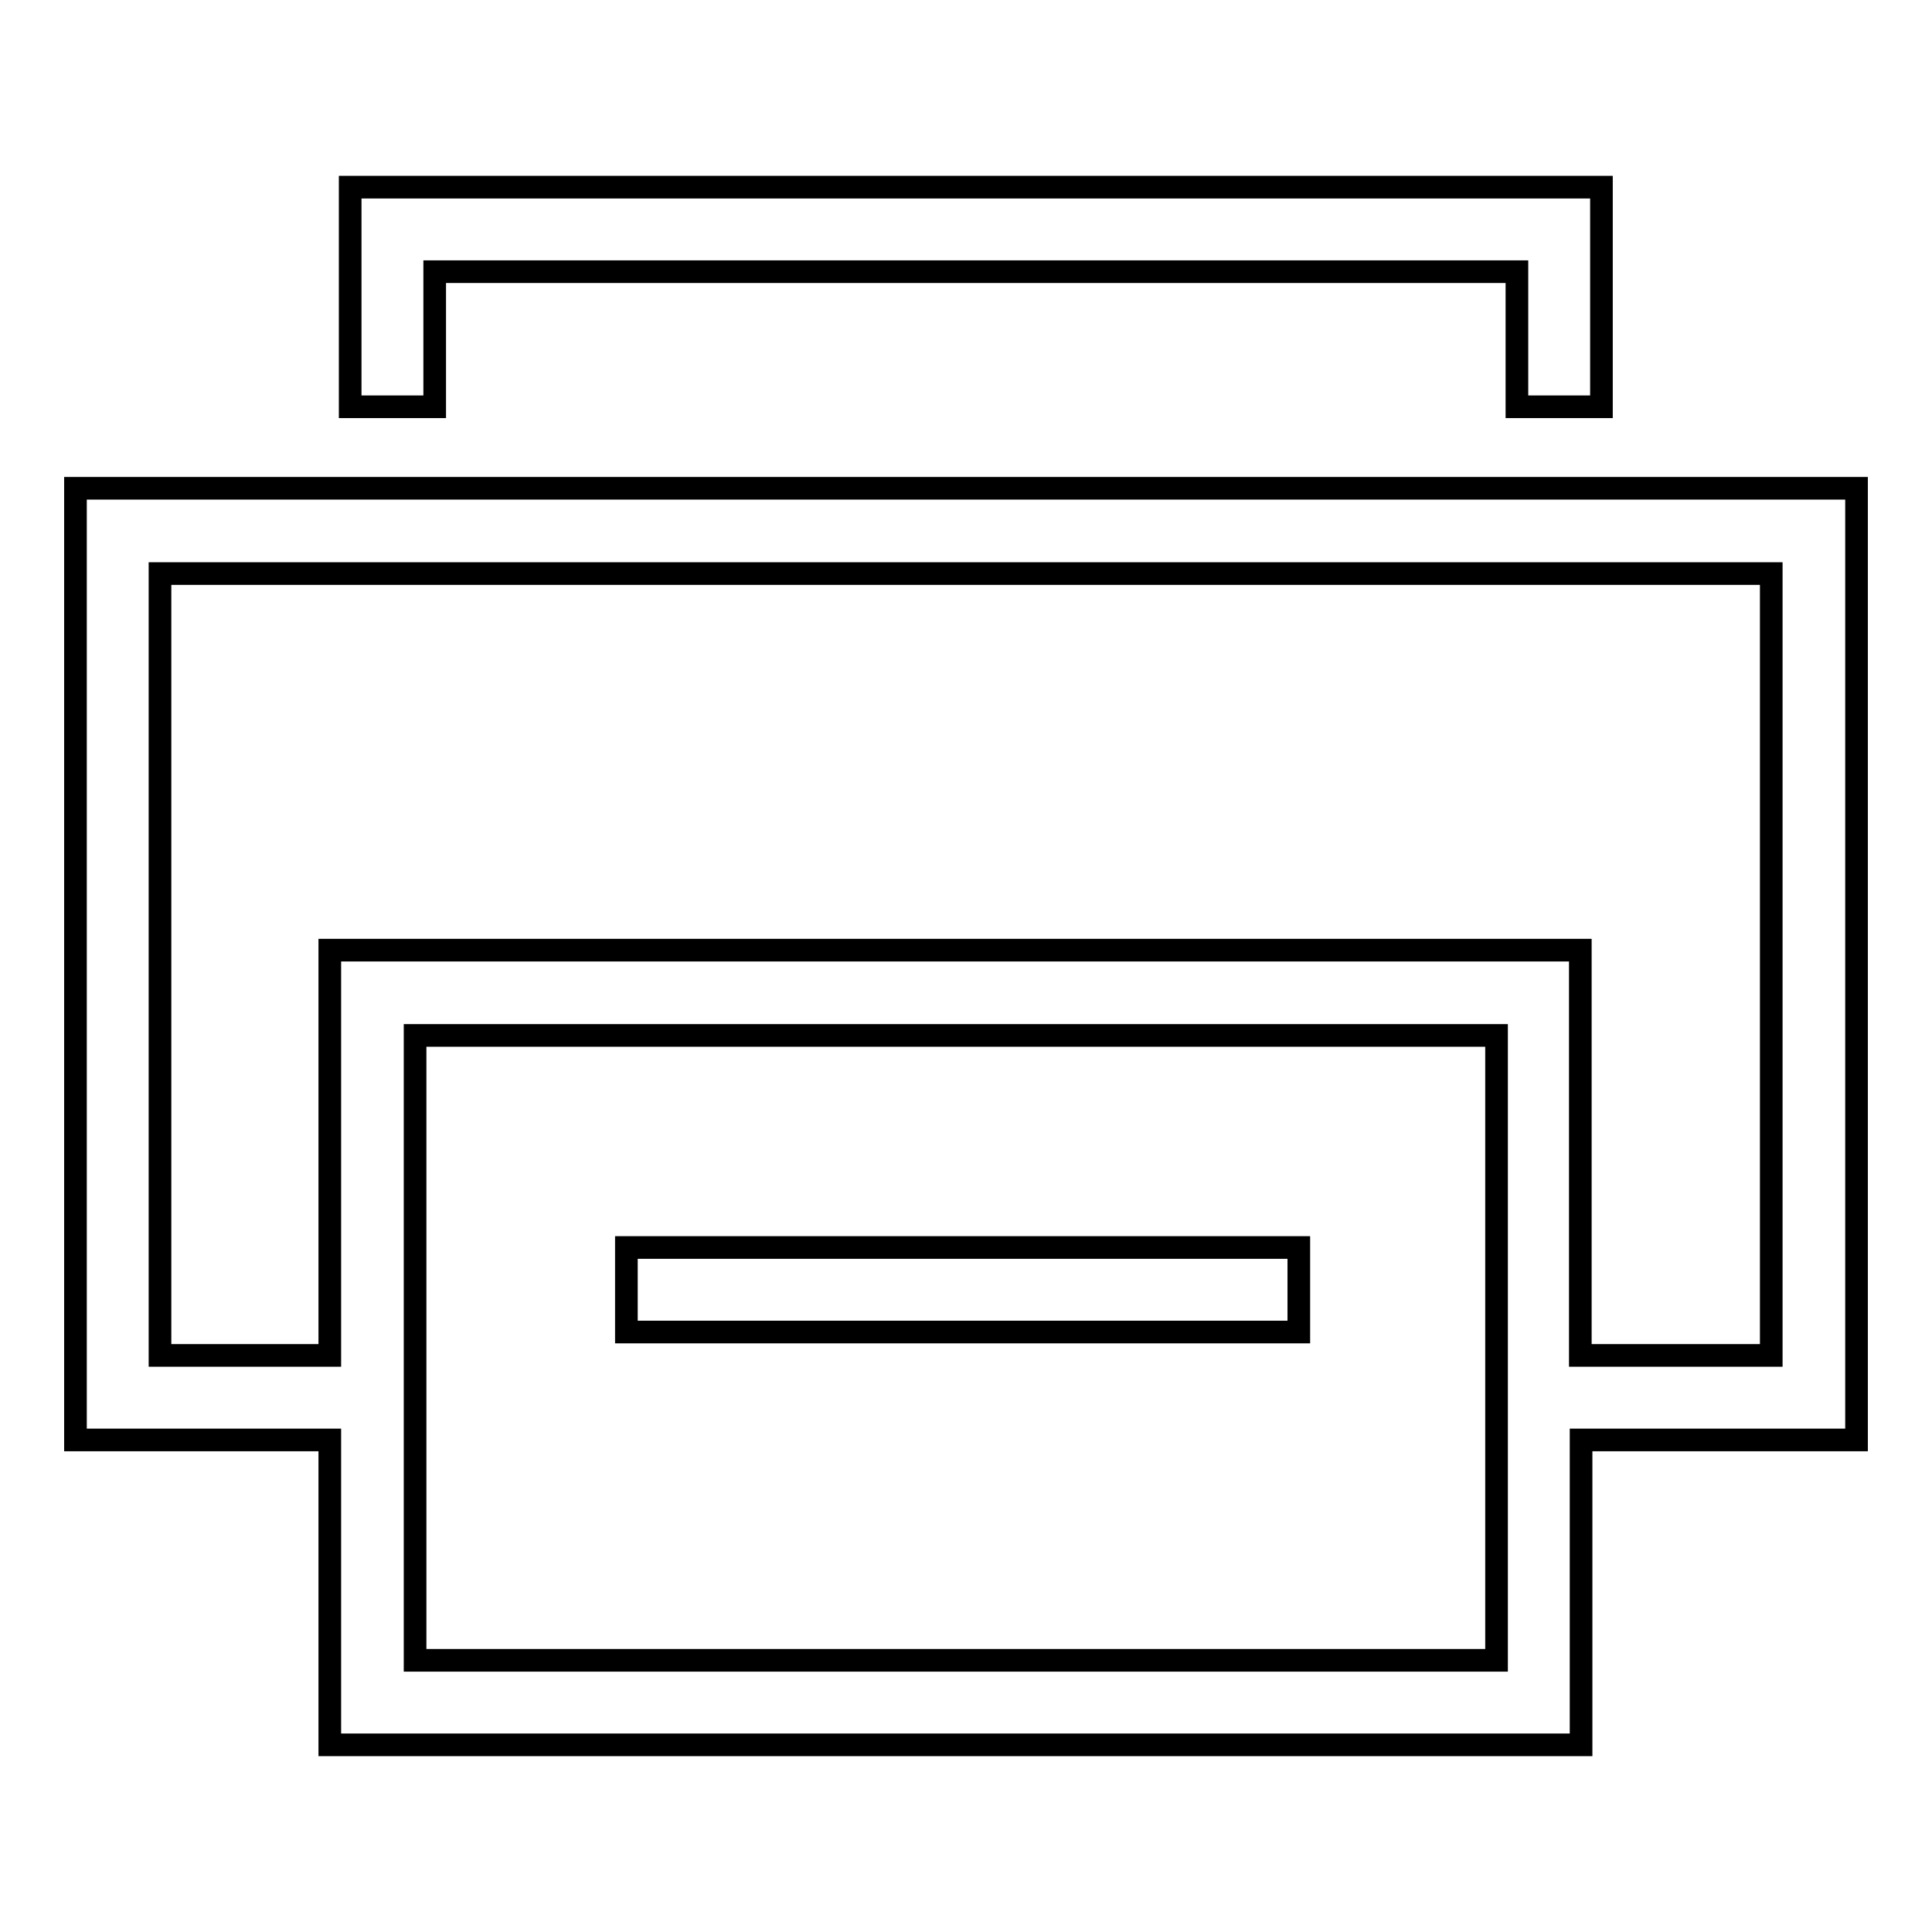
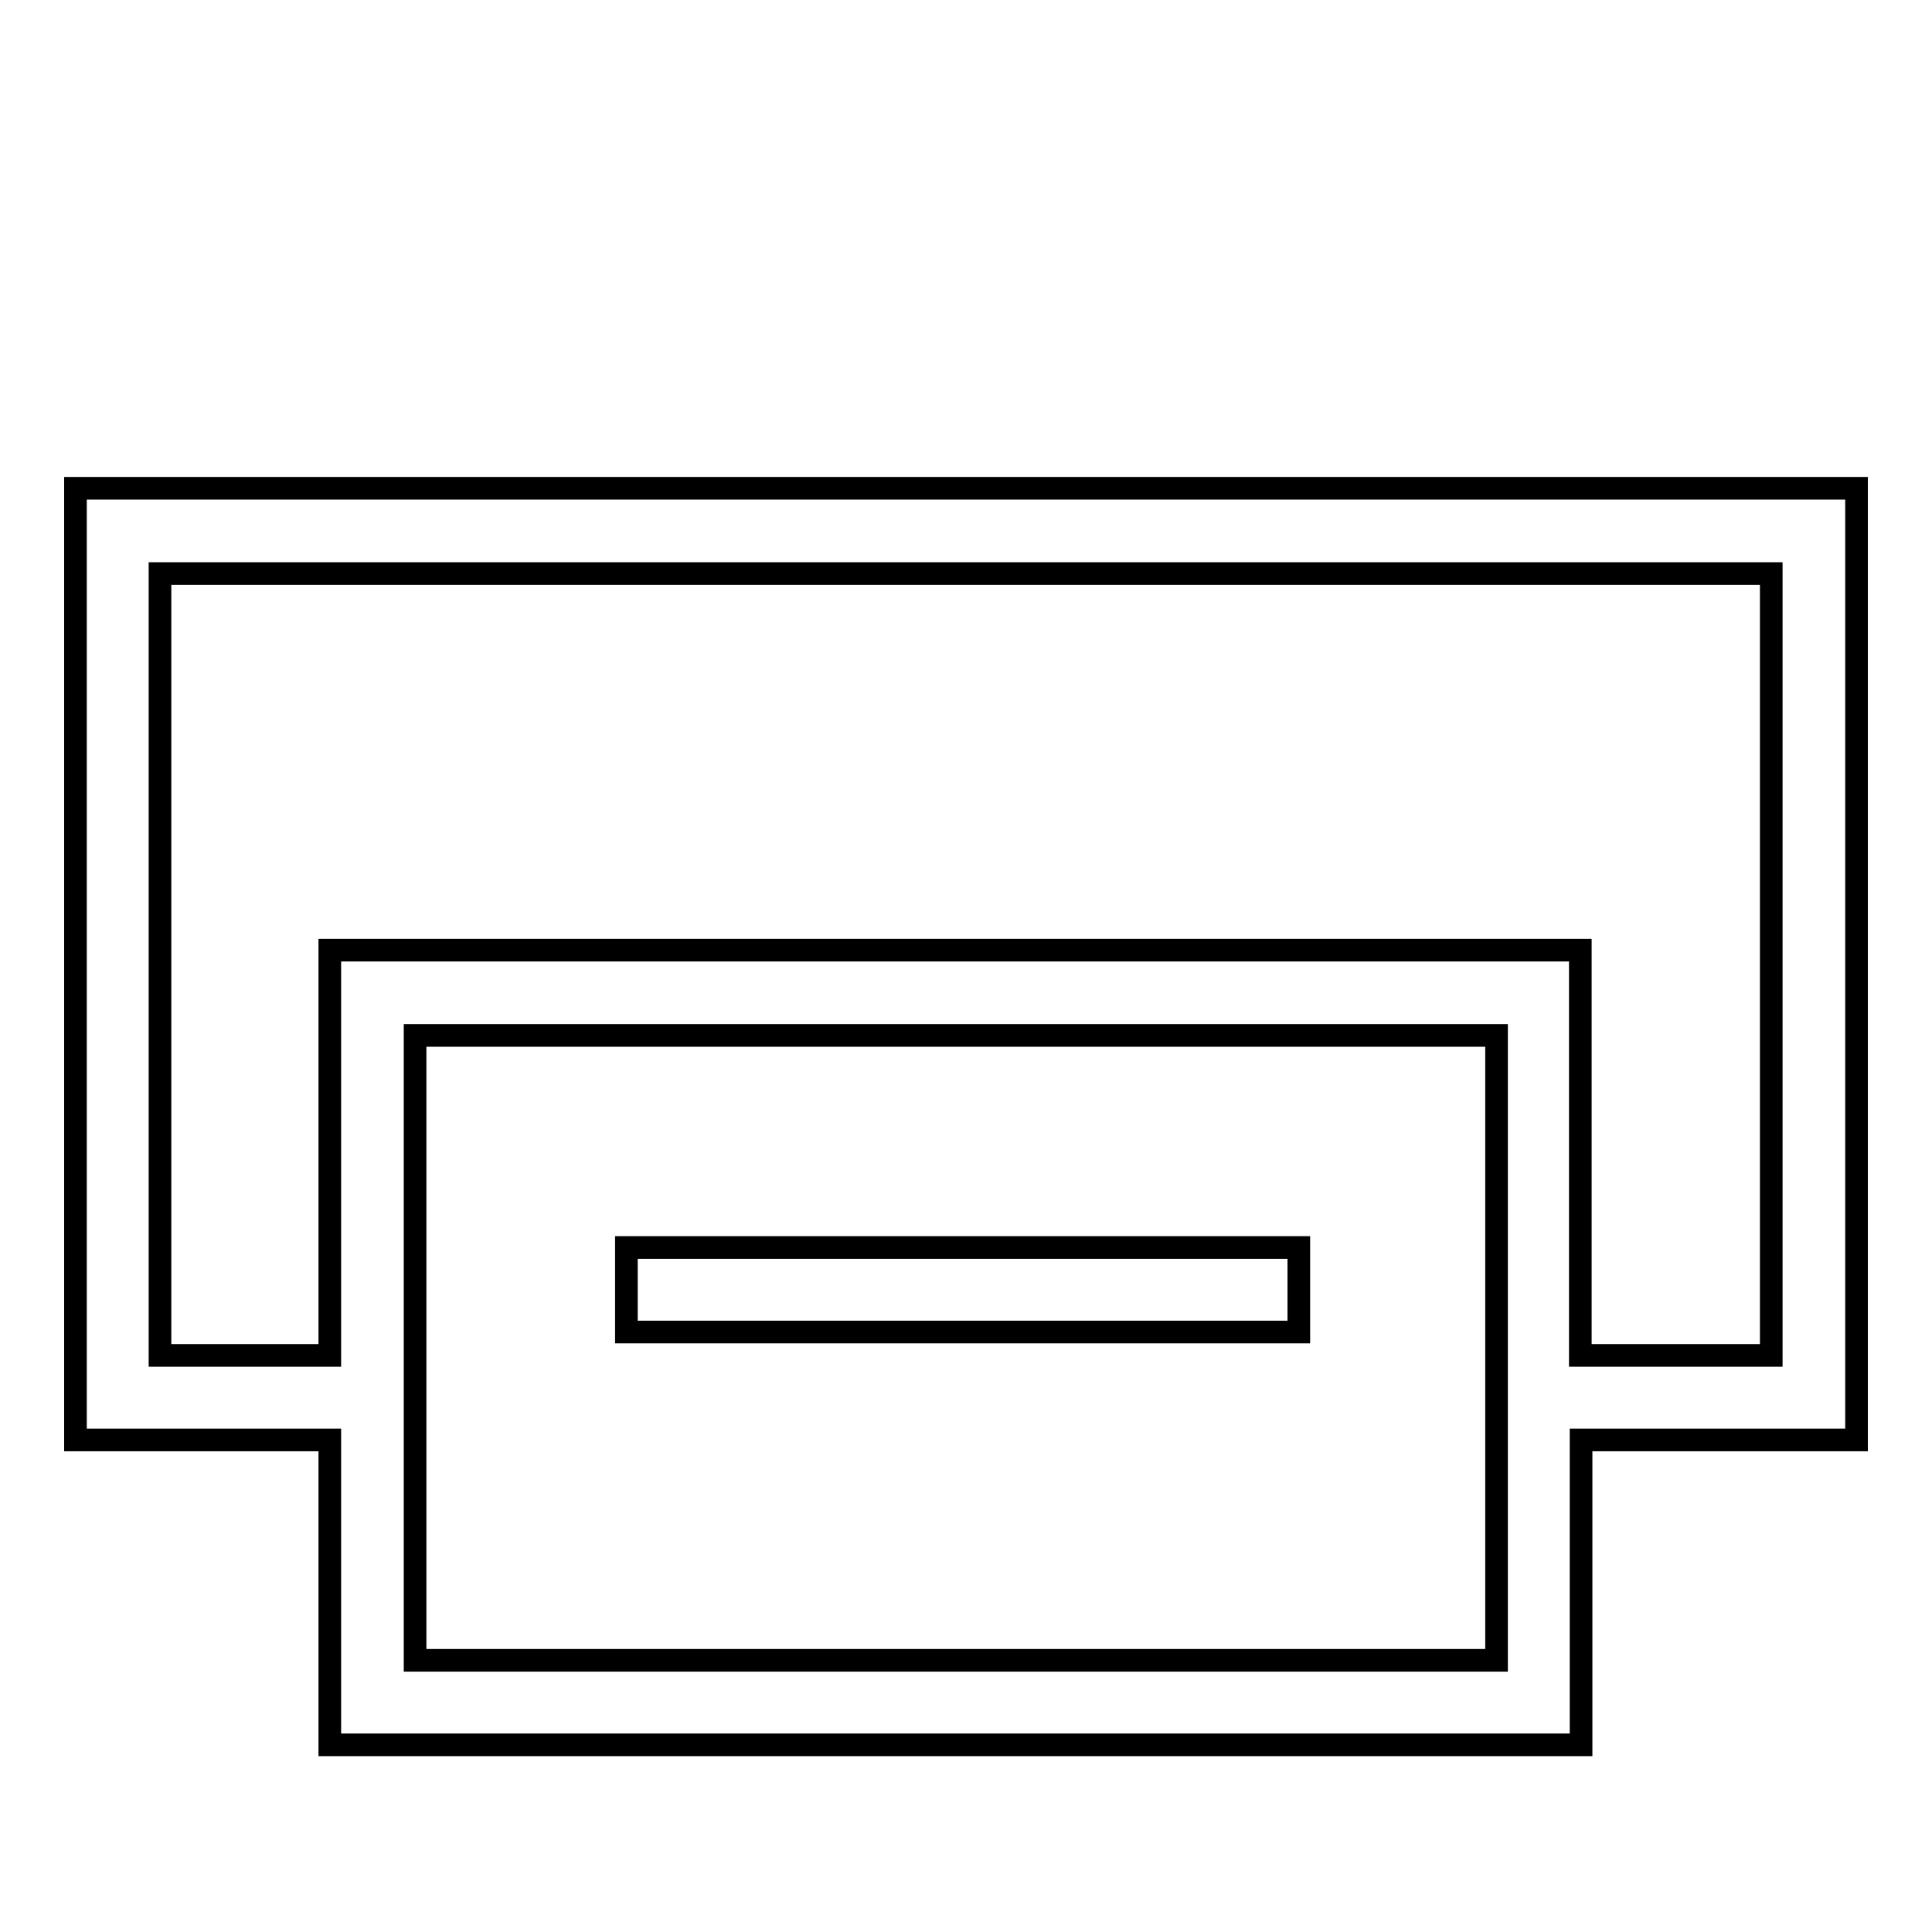
<svg xmlns="http://www.w3.org/2000/svg" version="1.1" x="0px" y="0px" viewBox="0 0 256 256" enable-background="new 0 0 256 256" xml:space="preserve">
  <g>
    <g>
-       <path stroke-width="3" fill-opacity="0" stroke="#000000" d="M172.1,176.5L172.1,176.5v-11.2l0,0H83v11.2l0,0H172.1L172.1,176.5z" />
+       <path stroke-width="3" fill-opacity="0" stroke="#000000" d="M172.1,176.5v-11.2l0,0H83v11.2l0,0H172.1L172.1,176.5z" />
      <path stroke-width="3" fill-opacity="0" stroke="#000000" d="M10,64.7v126.1h33.7v40.4h165.8v-40.4H246V64.7H10z M21.2,76h213.5v103.6h-25.3v-48.1v-5.6H43.7v5.6v48.1H21.2V76z M55,137.2h143.3V220H55V137.2z" />
-       <path stroke-width="3" fill-opacity="0" stroke="#000000" d="M46.4,24.8v29.1h11.2V36H201v17.9h11.2l0,0V24.8H46.4z" />
    </g>
  </g>
</svg>